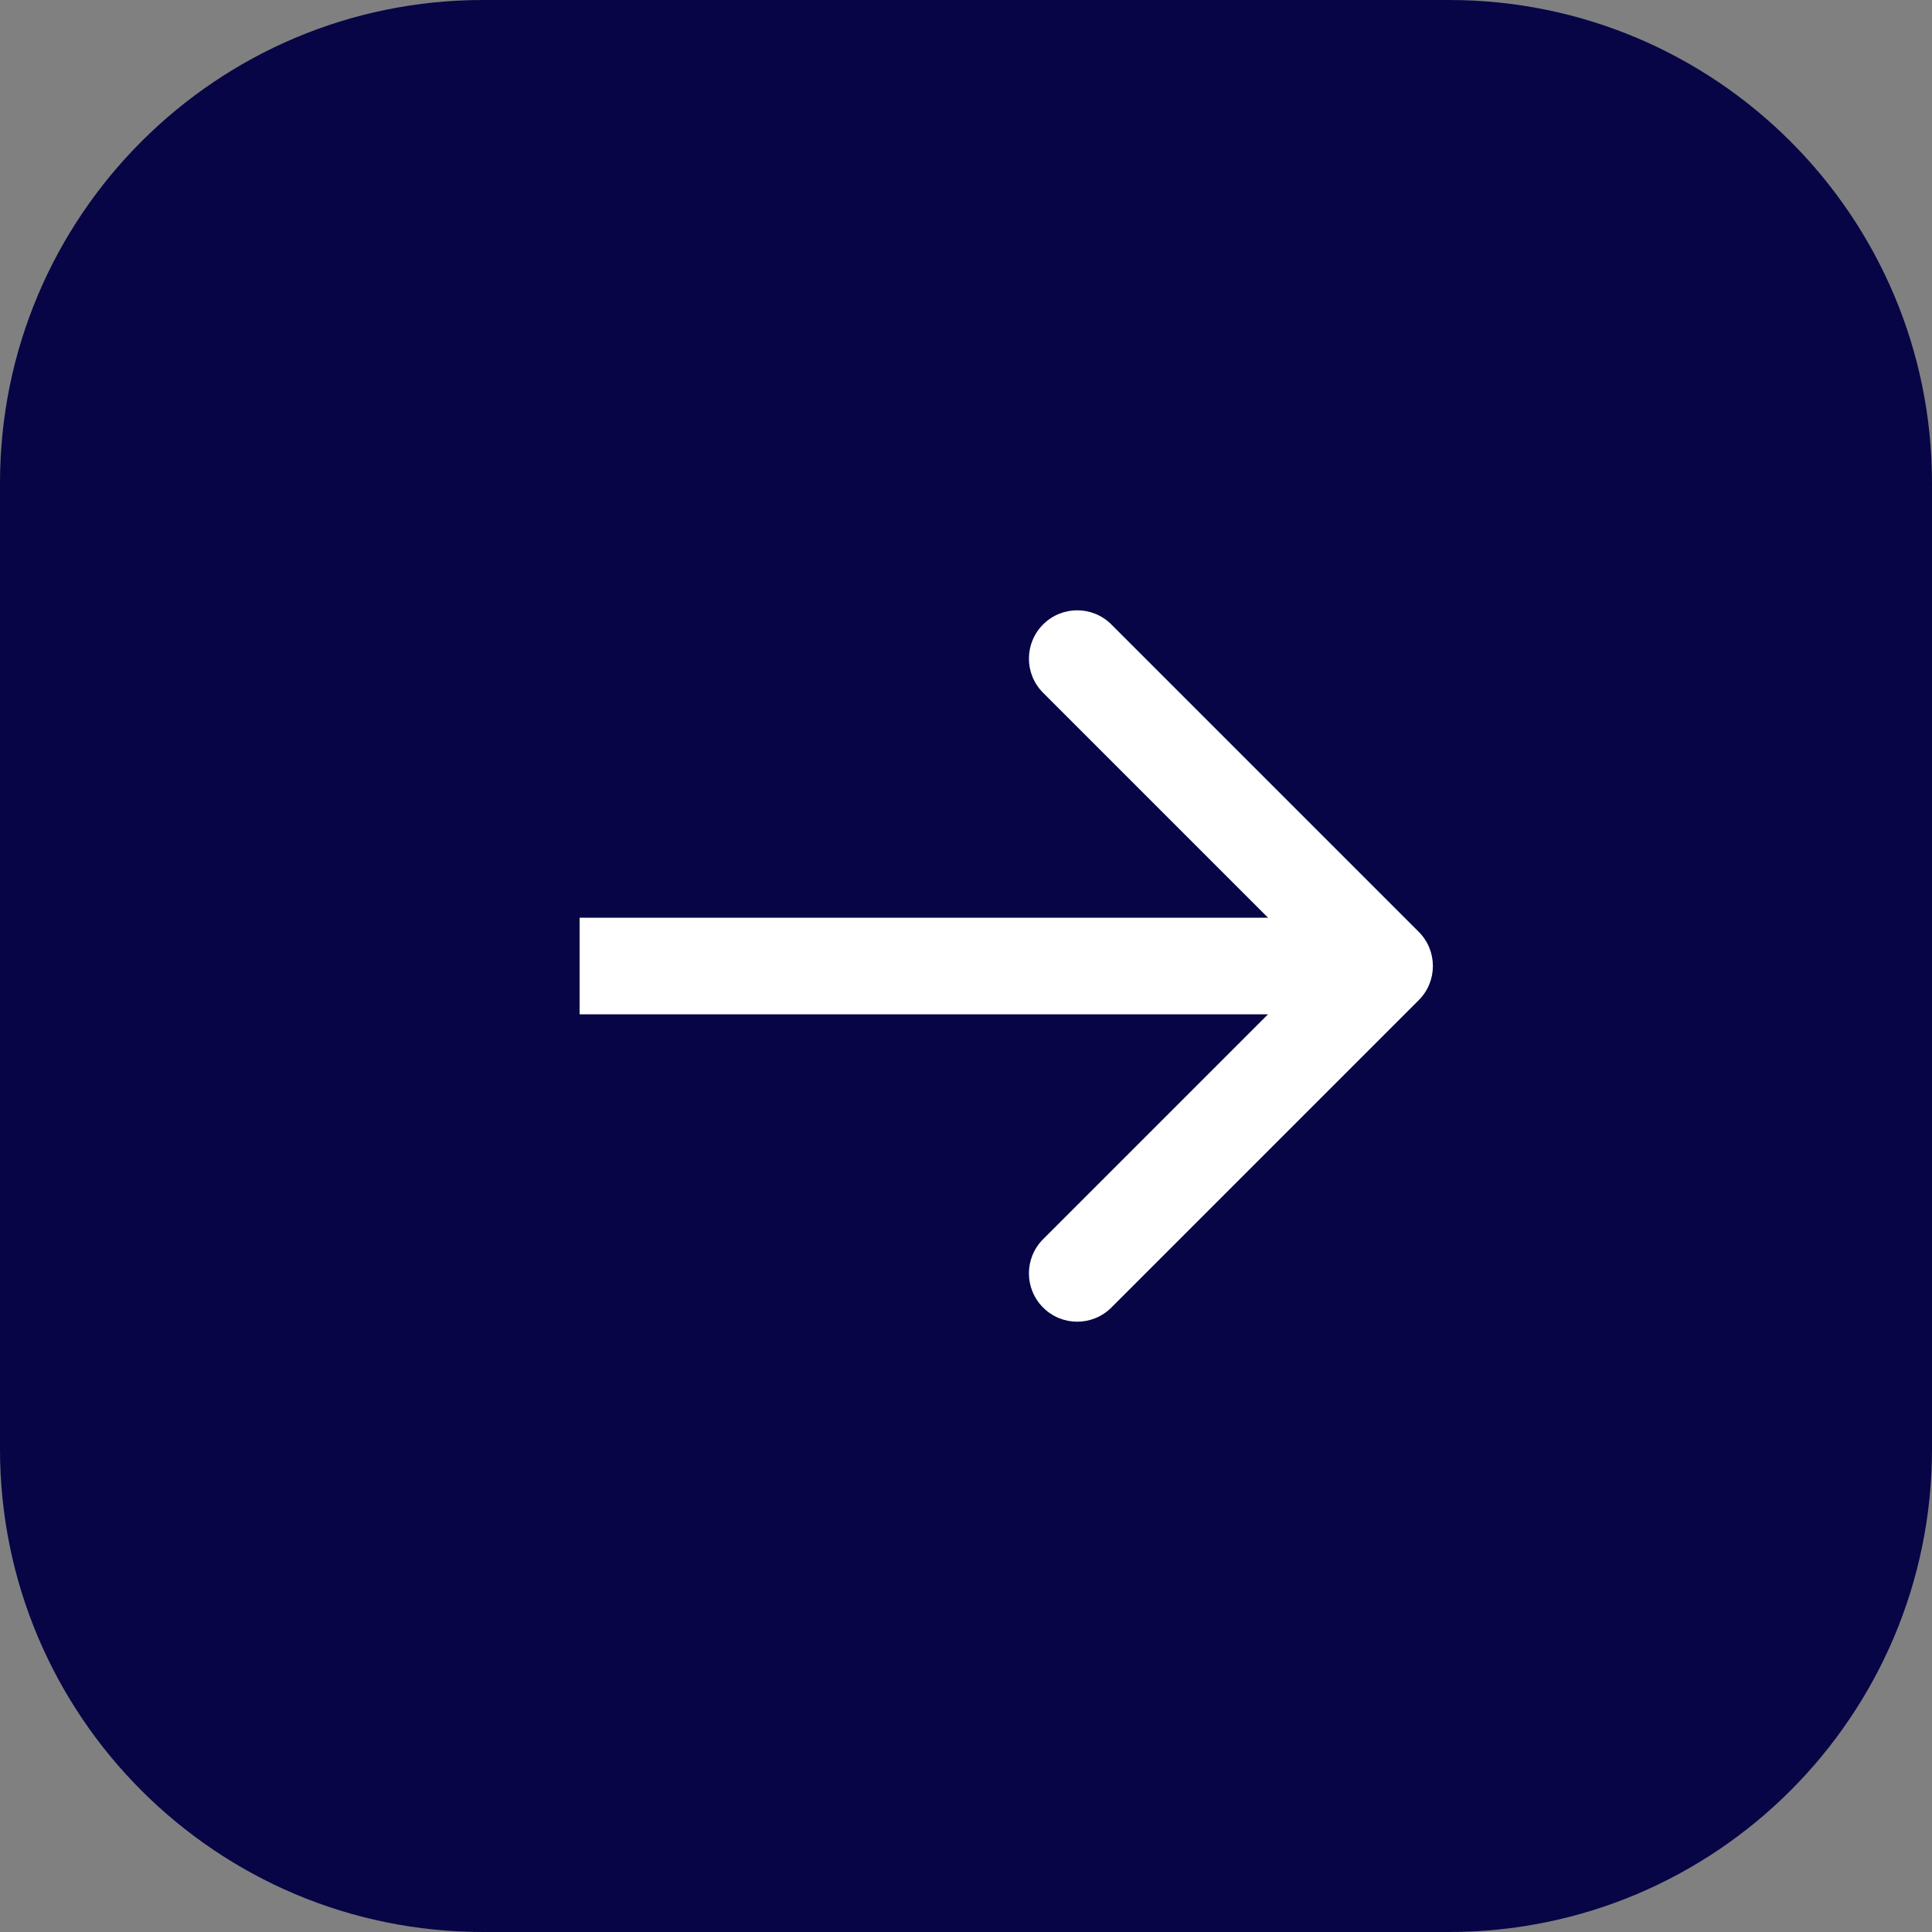
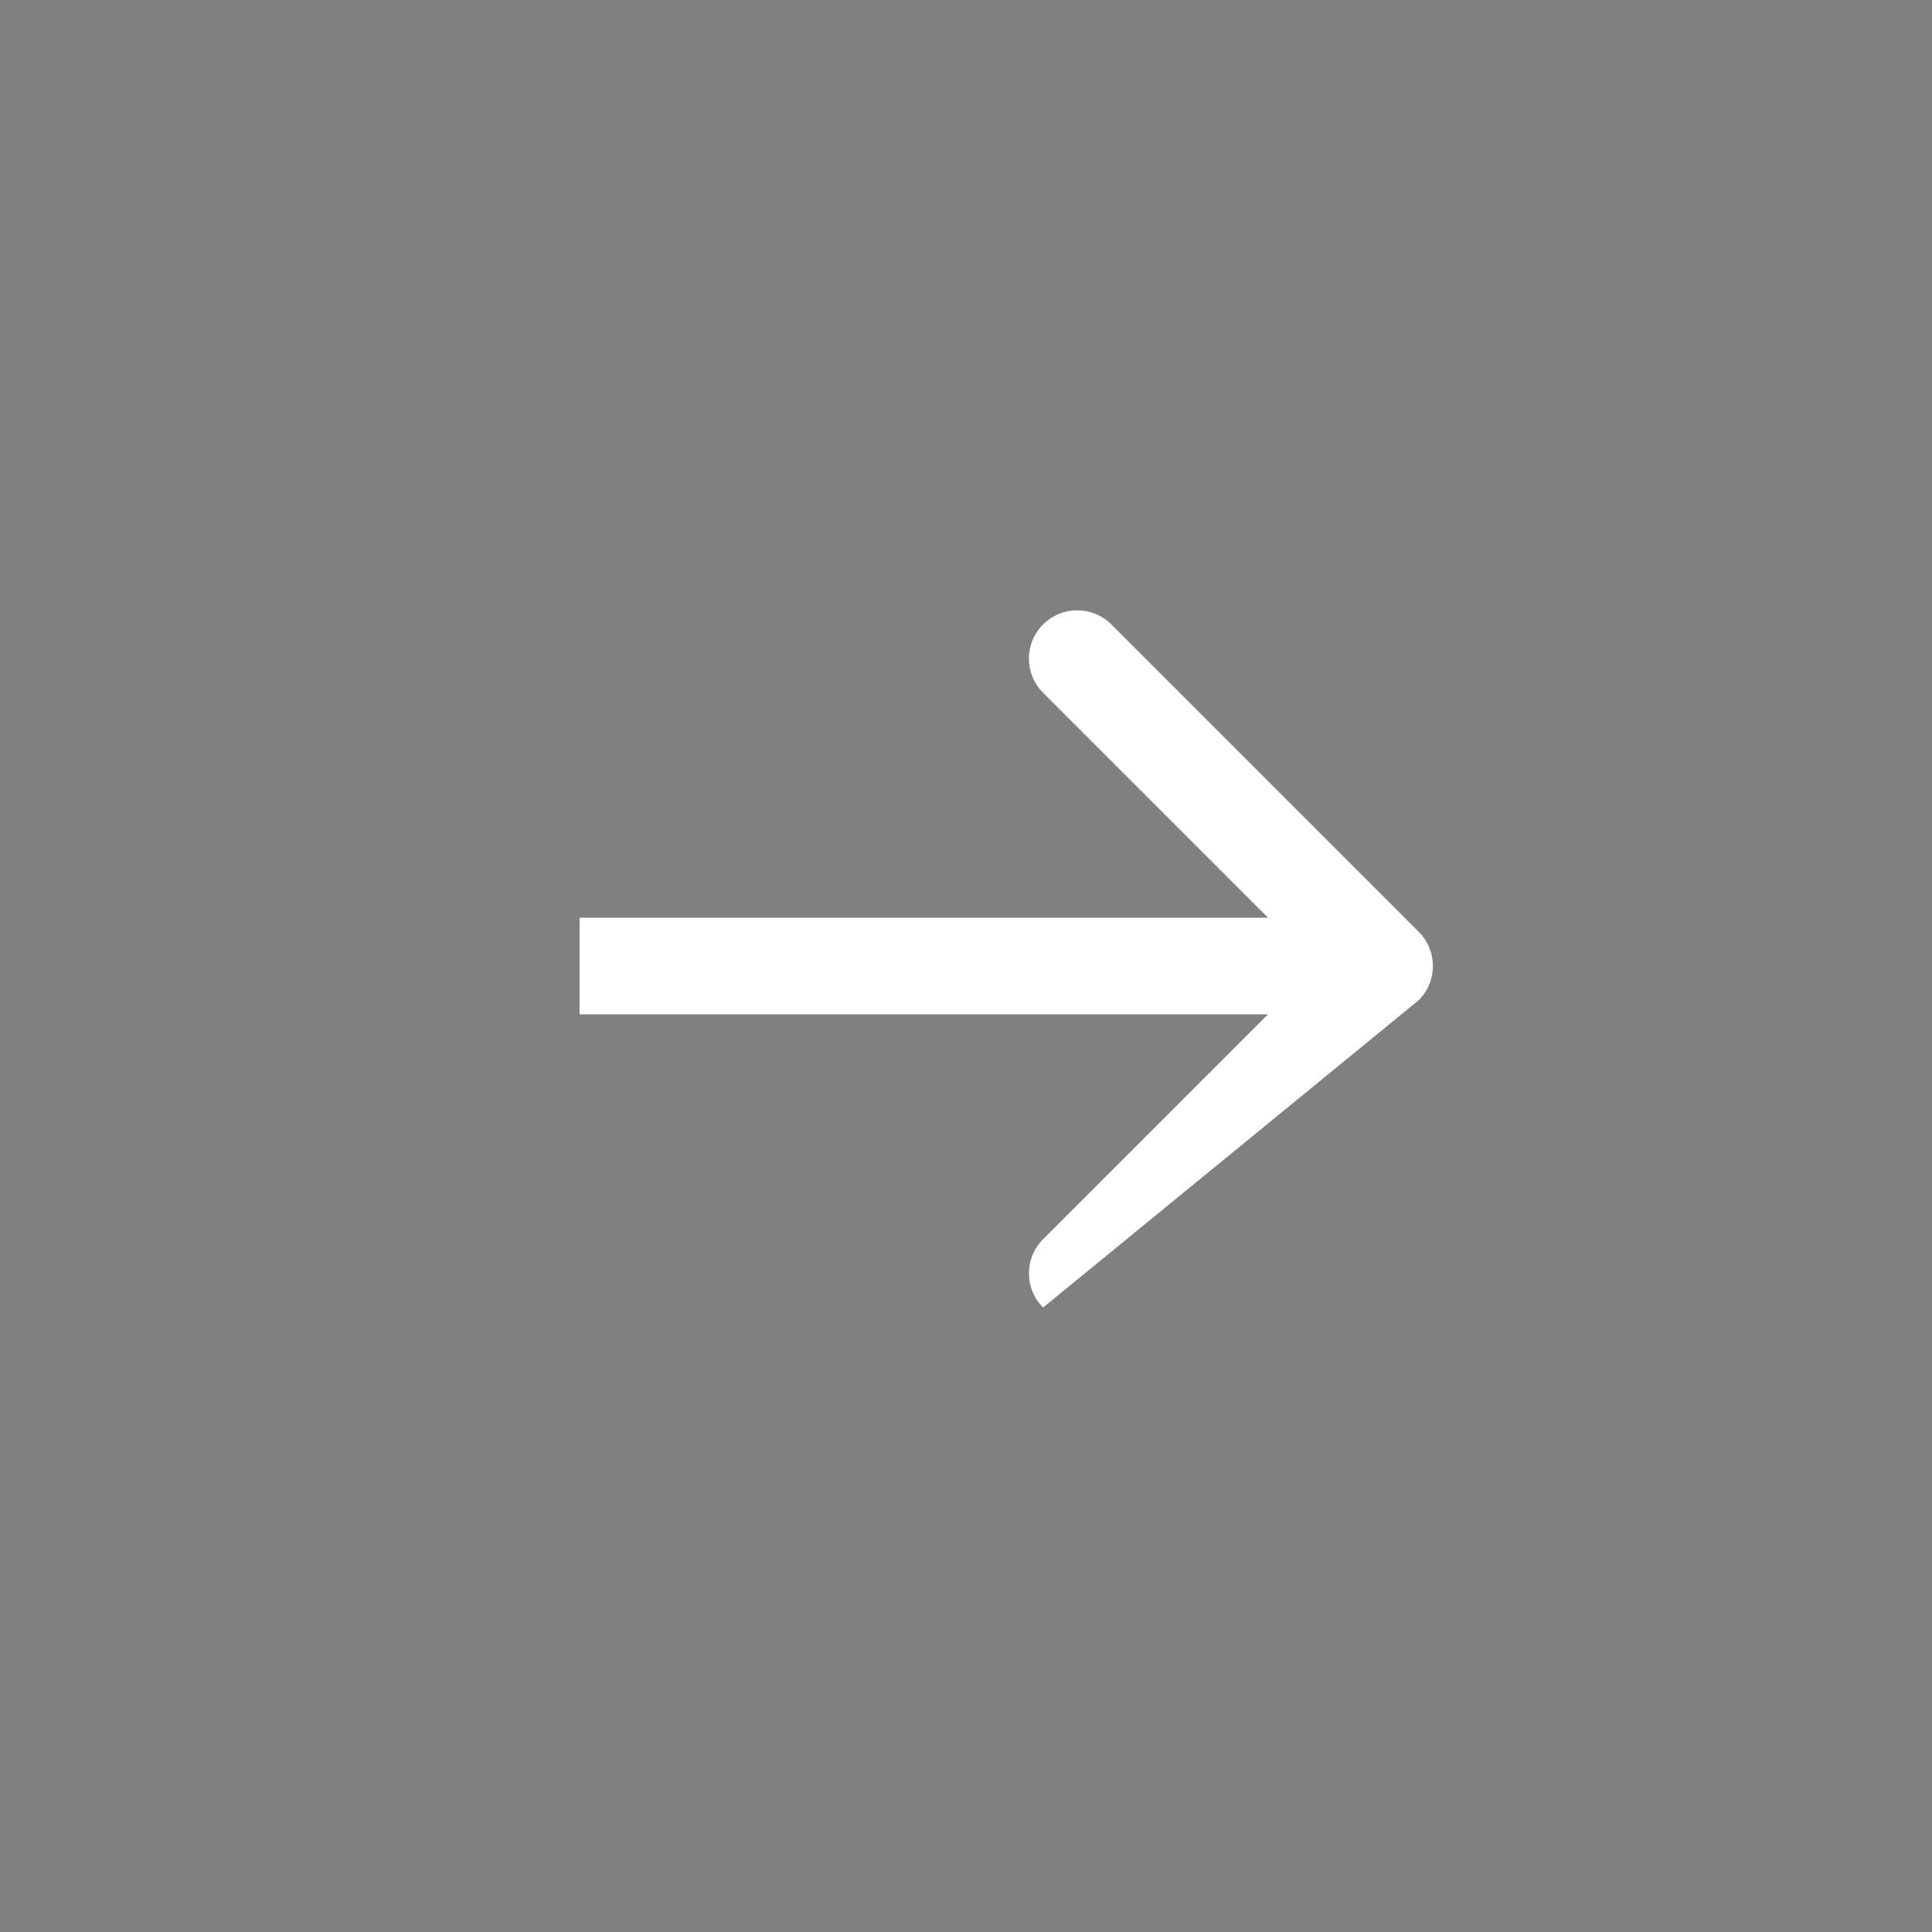
<svg xmlns="http://www.w3.org/2000/svg" width="40" height="40" viewBox="0 0 40 40" fill="none">
  <rect x="0" y="0" width="40" height="40" fill="#808080" stroke="none" />
-   <path d="M0 10C0 4.477 4.477 0 10 0H30C35.523 0 40 4.477 40 10V30C40 35.523 35.523 40 30 40H10C4.477 40 0 35.523 0 30V10Z" fill="#070546" />
-   <path d="M29.374 20.707C29.764 20.317 29.764 19.683 29.374 19.293L23.01 12.929C22.619 12.538 21.986 12.538 21.596 12.929C21.205 13.319 21.205 13.953 21.596 14.343L27.253 20L21.596 25.657C21.205 26.047 21.205 26.68 21.596 27.071C21.986 27.462 22.619 27.462 23.01 27.071L29.374 20.707ZM12 21H28.667V19H12V21Z" fill="white" />
+   <path d="M29.374 20.707C29.764 20.317 29.764 19.683 29.374 19.293L23.01 12.929C22.619 12.538 21.986 12.538 21.596 12.929C21.205 13.319 21.205 13.953 21.596 14.343L27.253 20L21.596 25.657C21.205 26.047 21.205 26.68 21.596 27.071L29.374 20.707ZM12 21H28.667V19H12V21Z" fill="white" />
</svg>